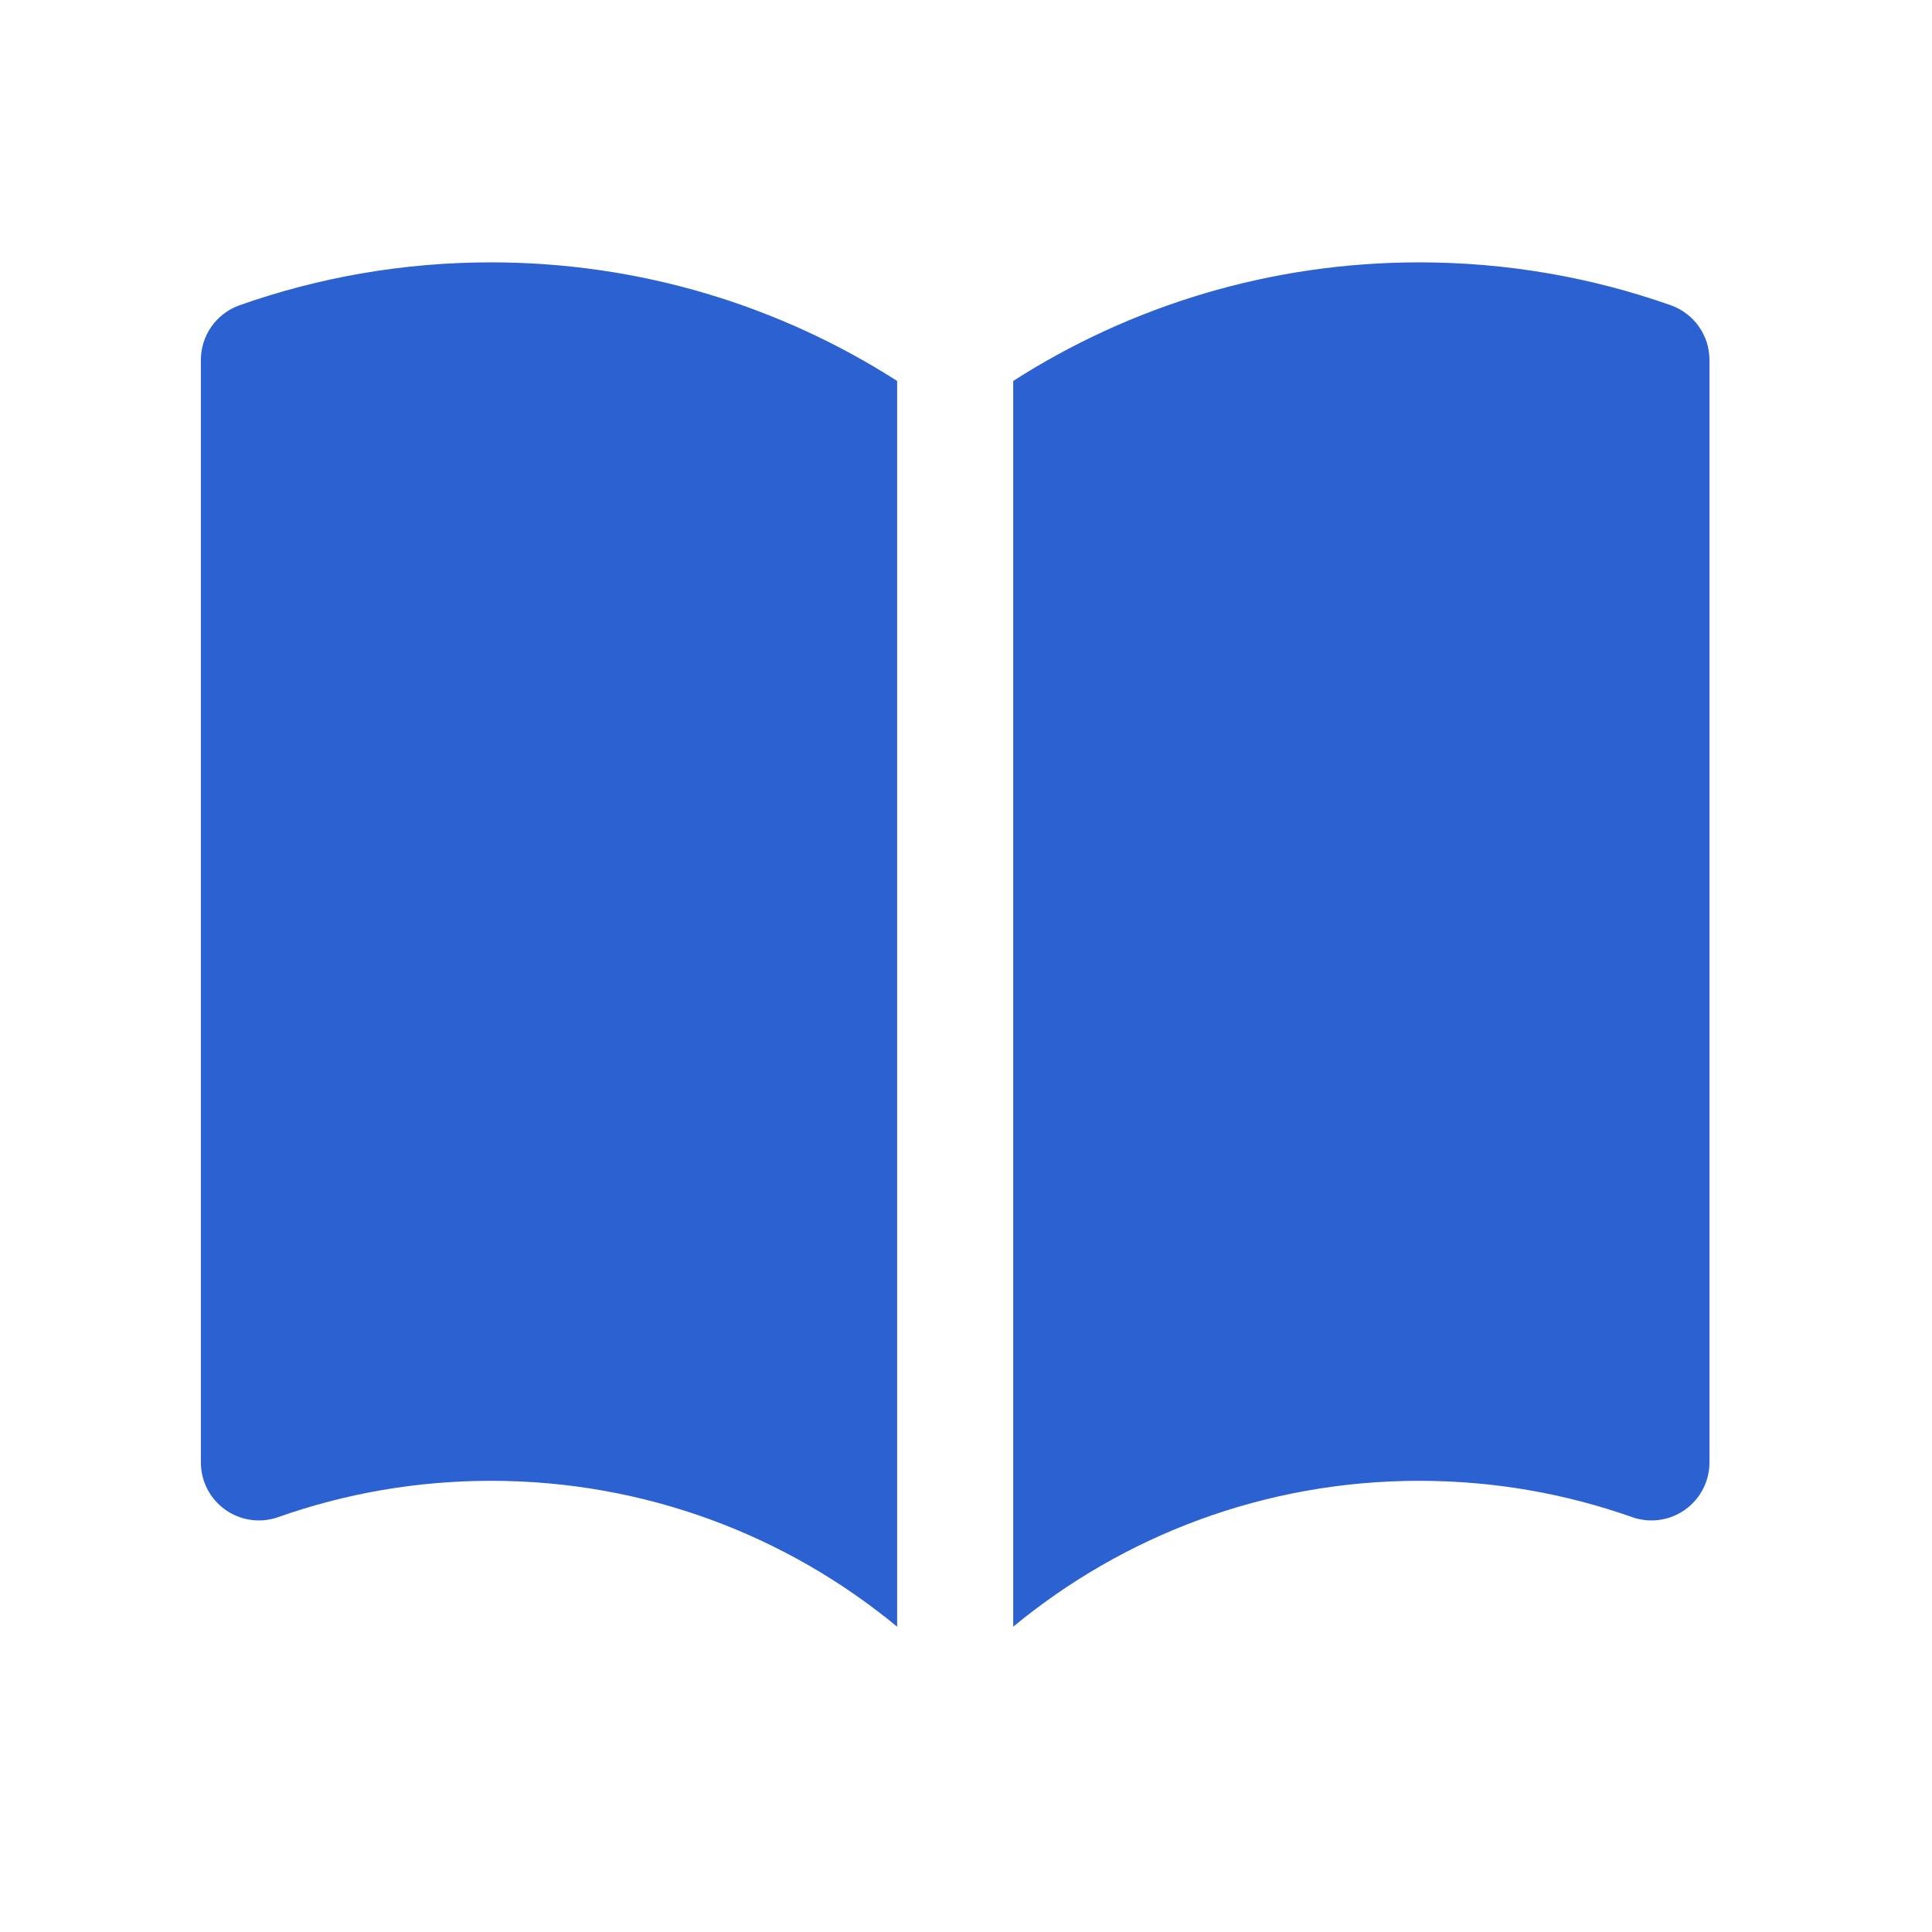
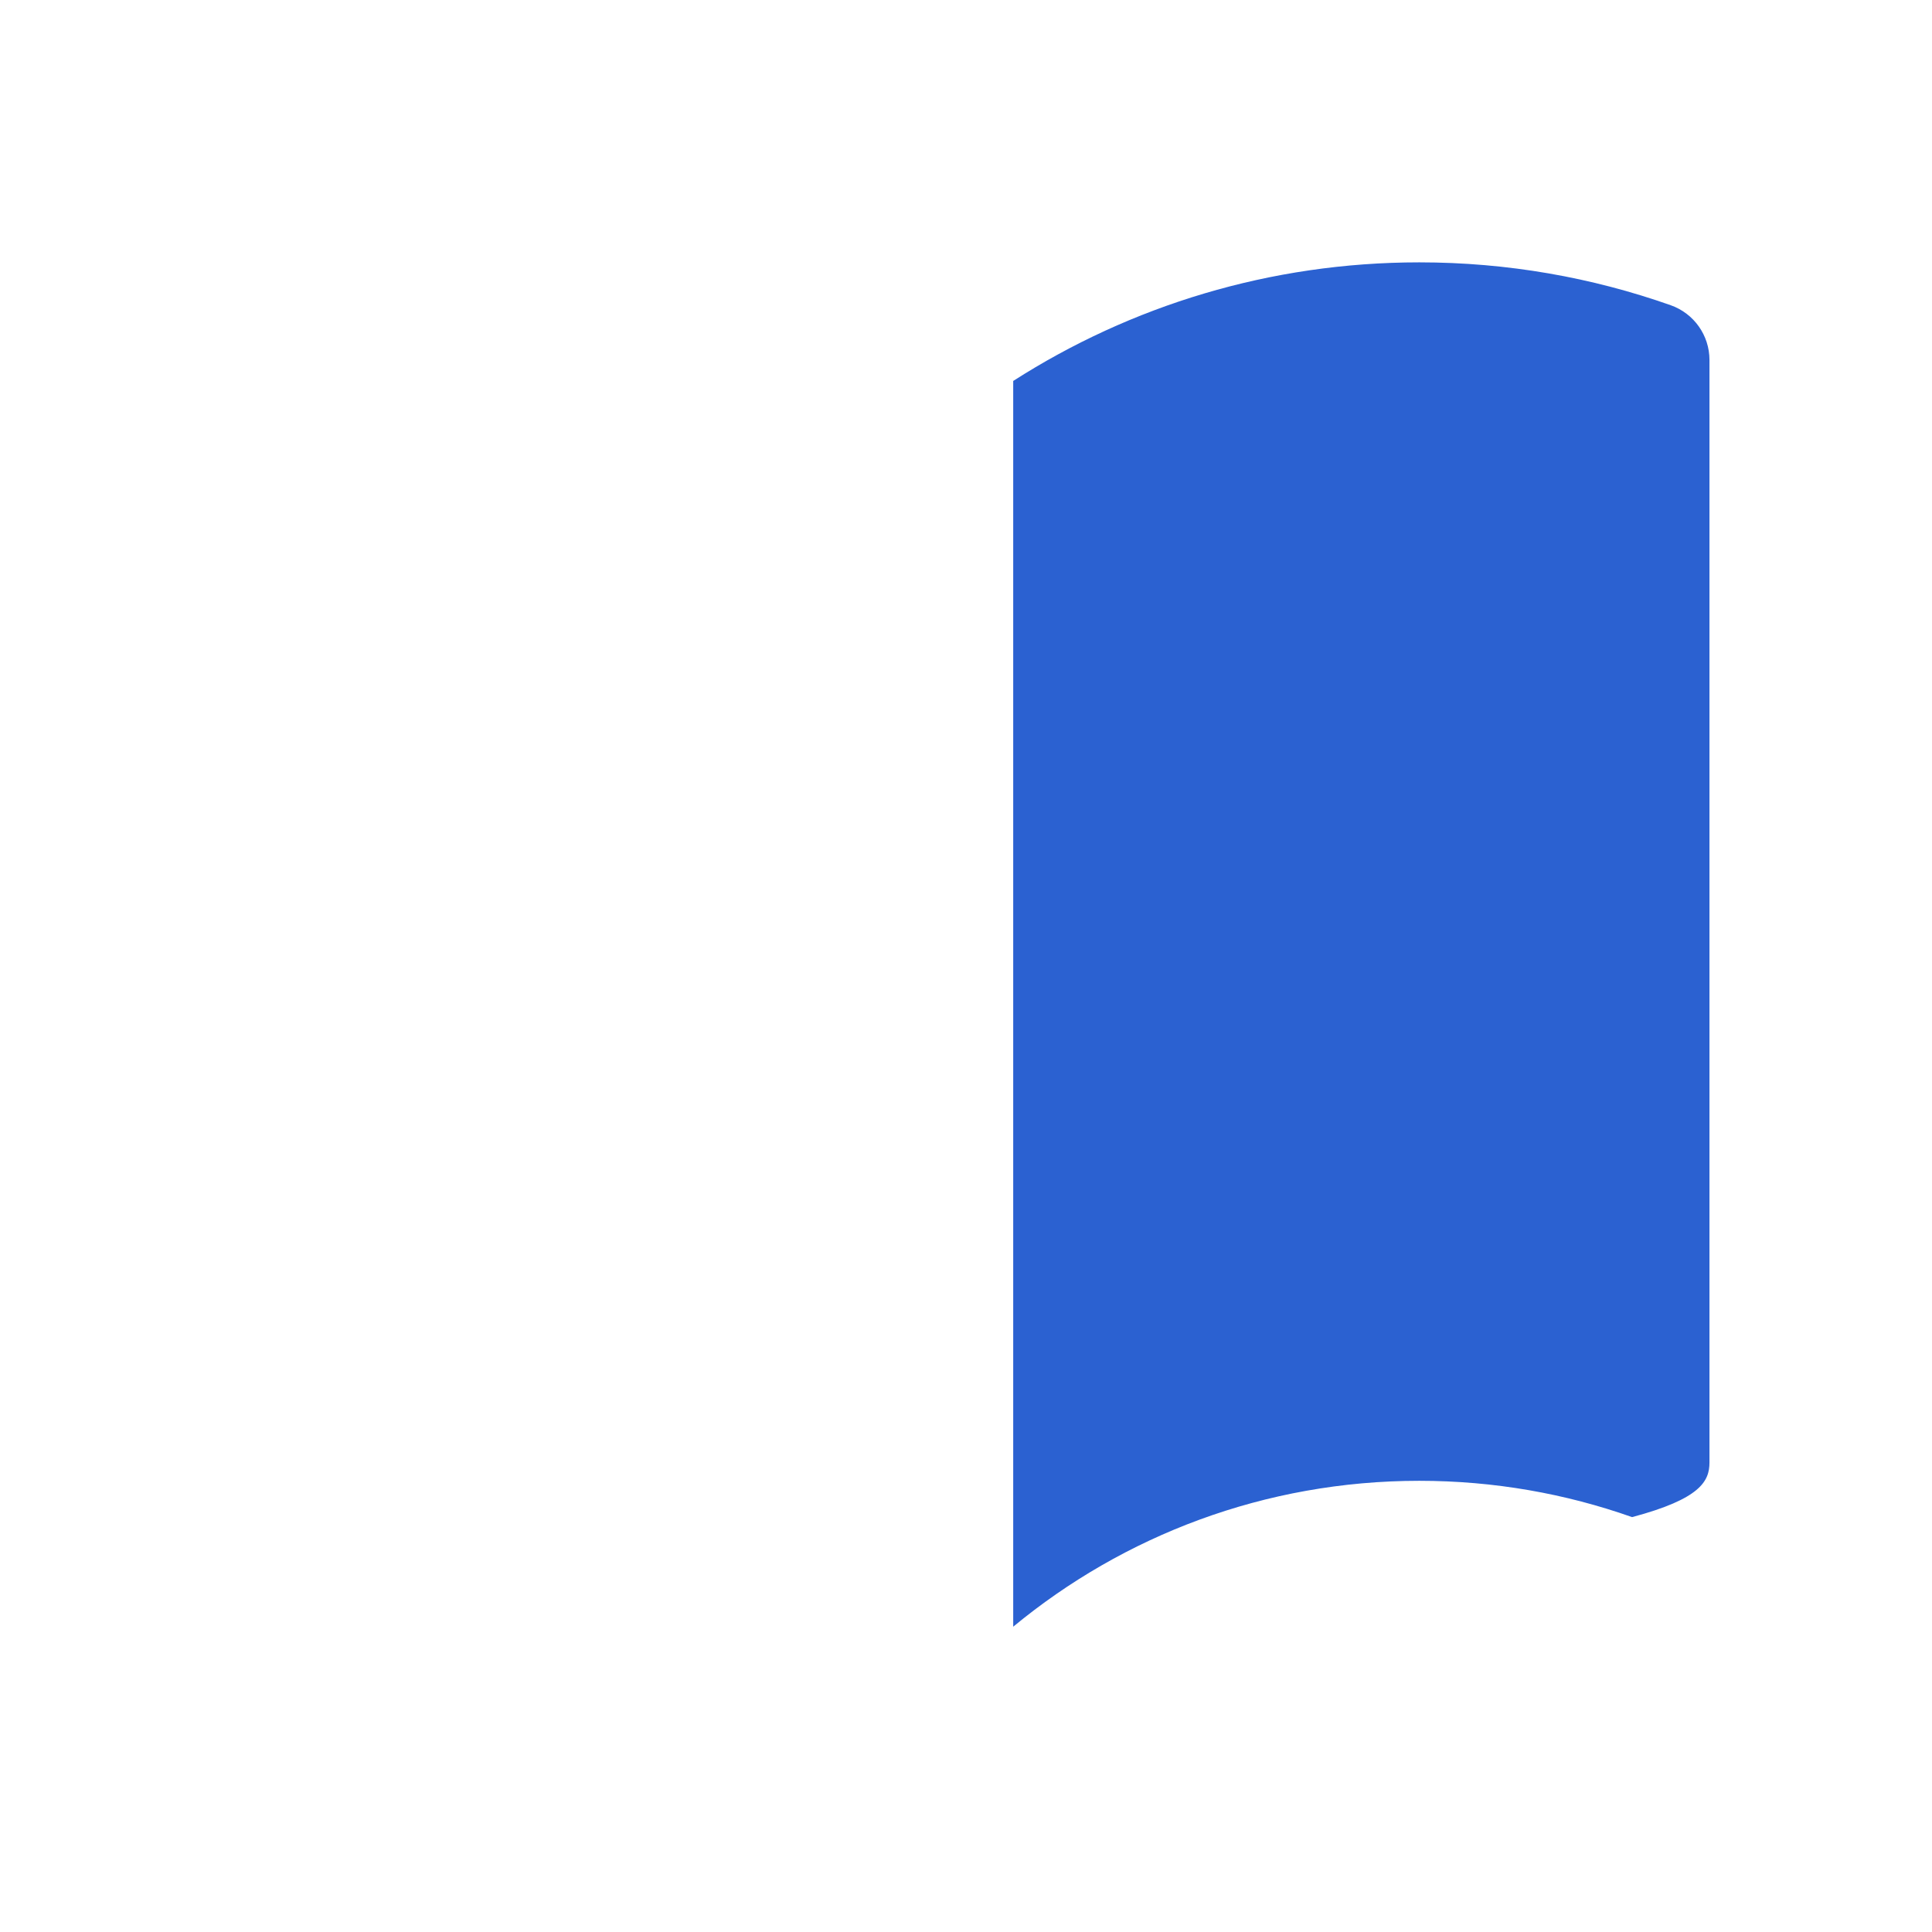
<svg xmlns="http://www.w3.org/2000/svg" width="39" height="39" viewBox="0 0 39 39" fill="none">
-   <path d="M18.11 7.69C15.743 6.175 12.929 5.296 9.911 5.296C8.133 5.296 6.425 5.601 4.836 6.162C4.368 6.328 4.055 6.77 4.055 7.267V29.521C4.055 29.901 4.239 30.258 4.55 30.477C4.86 30.697 5.258 30.752 5.616 30.625C6.958 30.151 8.403 29.892 9.911 29.892C13.027 29.892 15.882 30.997 18.11 32.837V7.69Z" fill="#2B61D1" />
-   <path d="M20.453 32.837C22.681 30.997 25.536 29.892 28.651 29.892C30.159 29.892 31.604 30.151 32.946 30.625C33.305 30.752 33.702 30.697 34.013 30.477C34.323 30.258 34.508 29.901 34.508 29.521V7.267C34.508 6.77 34.195 6.328 33.727 6.162C32.138 5.601 30.429 5.296 28.651 5.296C25.634 5.296 22.819 6.175 20.453 7.69V32.837Z" fill="#2B61D1" />
+   <path d="M20.453 32.837C22.681 30.997 25.536 29.892 28.651 29.892C30.159 29.892 31.604 30.151 32.946 30.625C34.323 30.258 34.508 29.901 34.508 29.521V7.267C34.508 6.77 34.195 6.328 33.727 6.162C32.138 5.601 30.429 5.296 28.651 5.296C25.634 5.296 22.819 6.175 20.453 7.69V32.837Z" fill="#2B61D1" />
</svg>